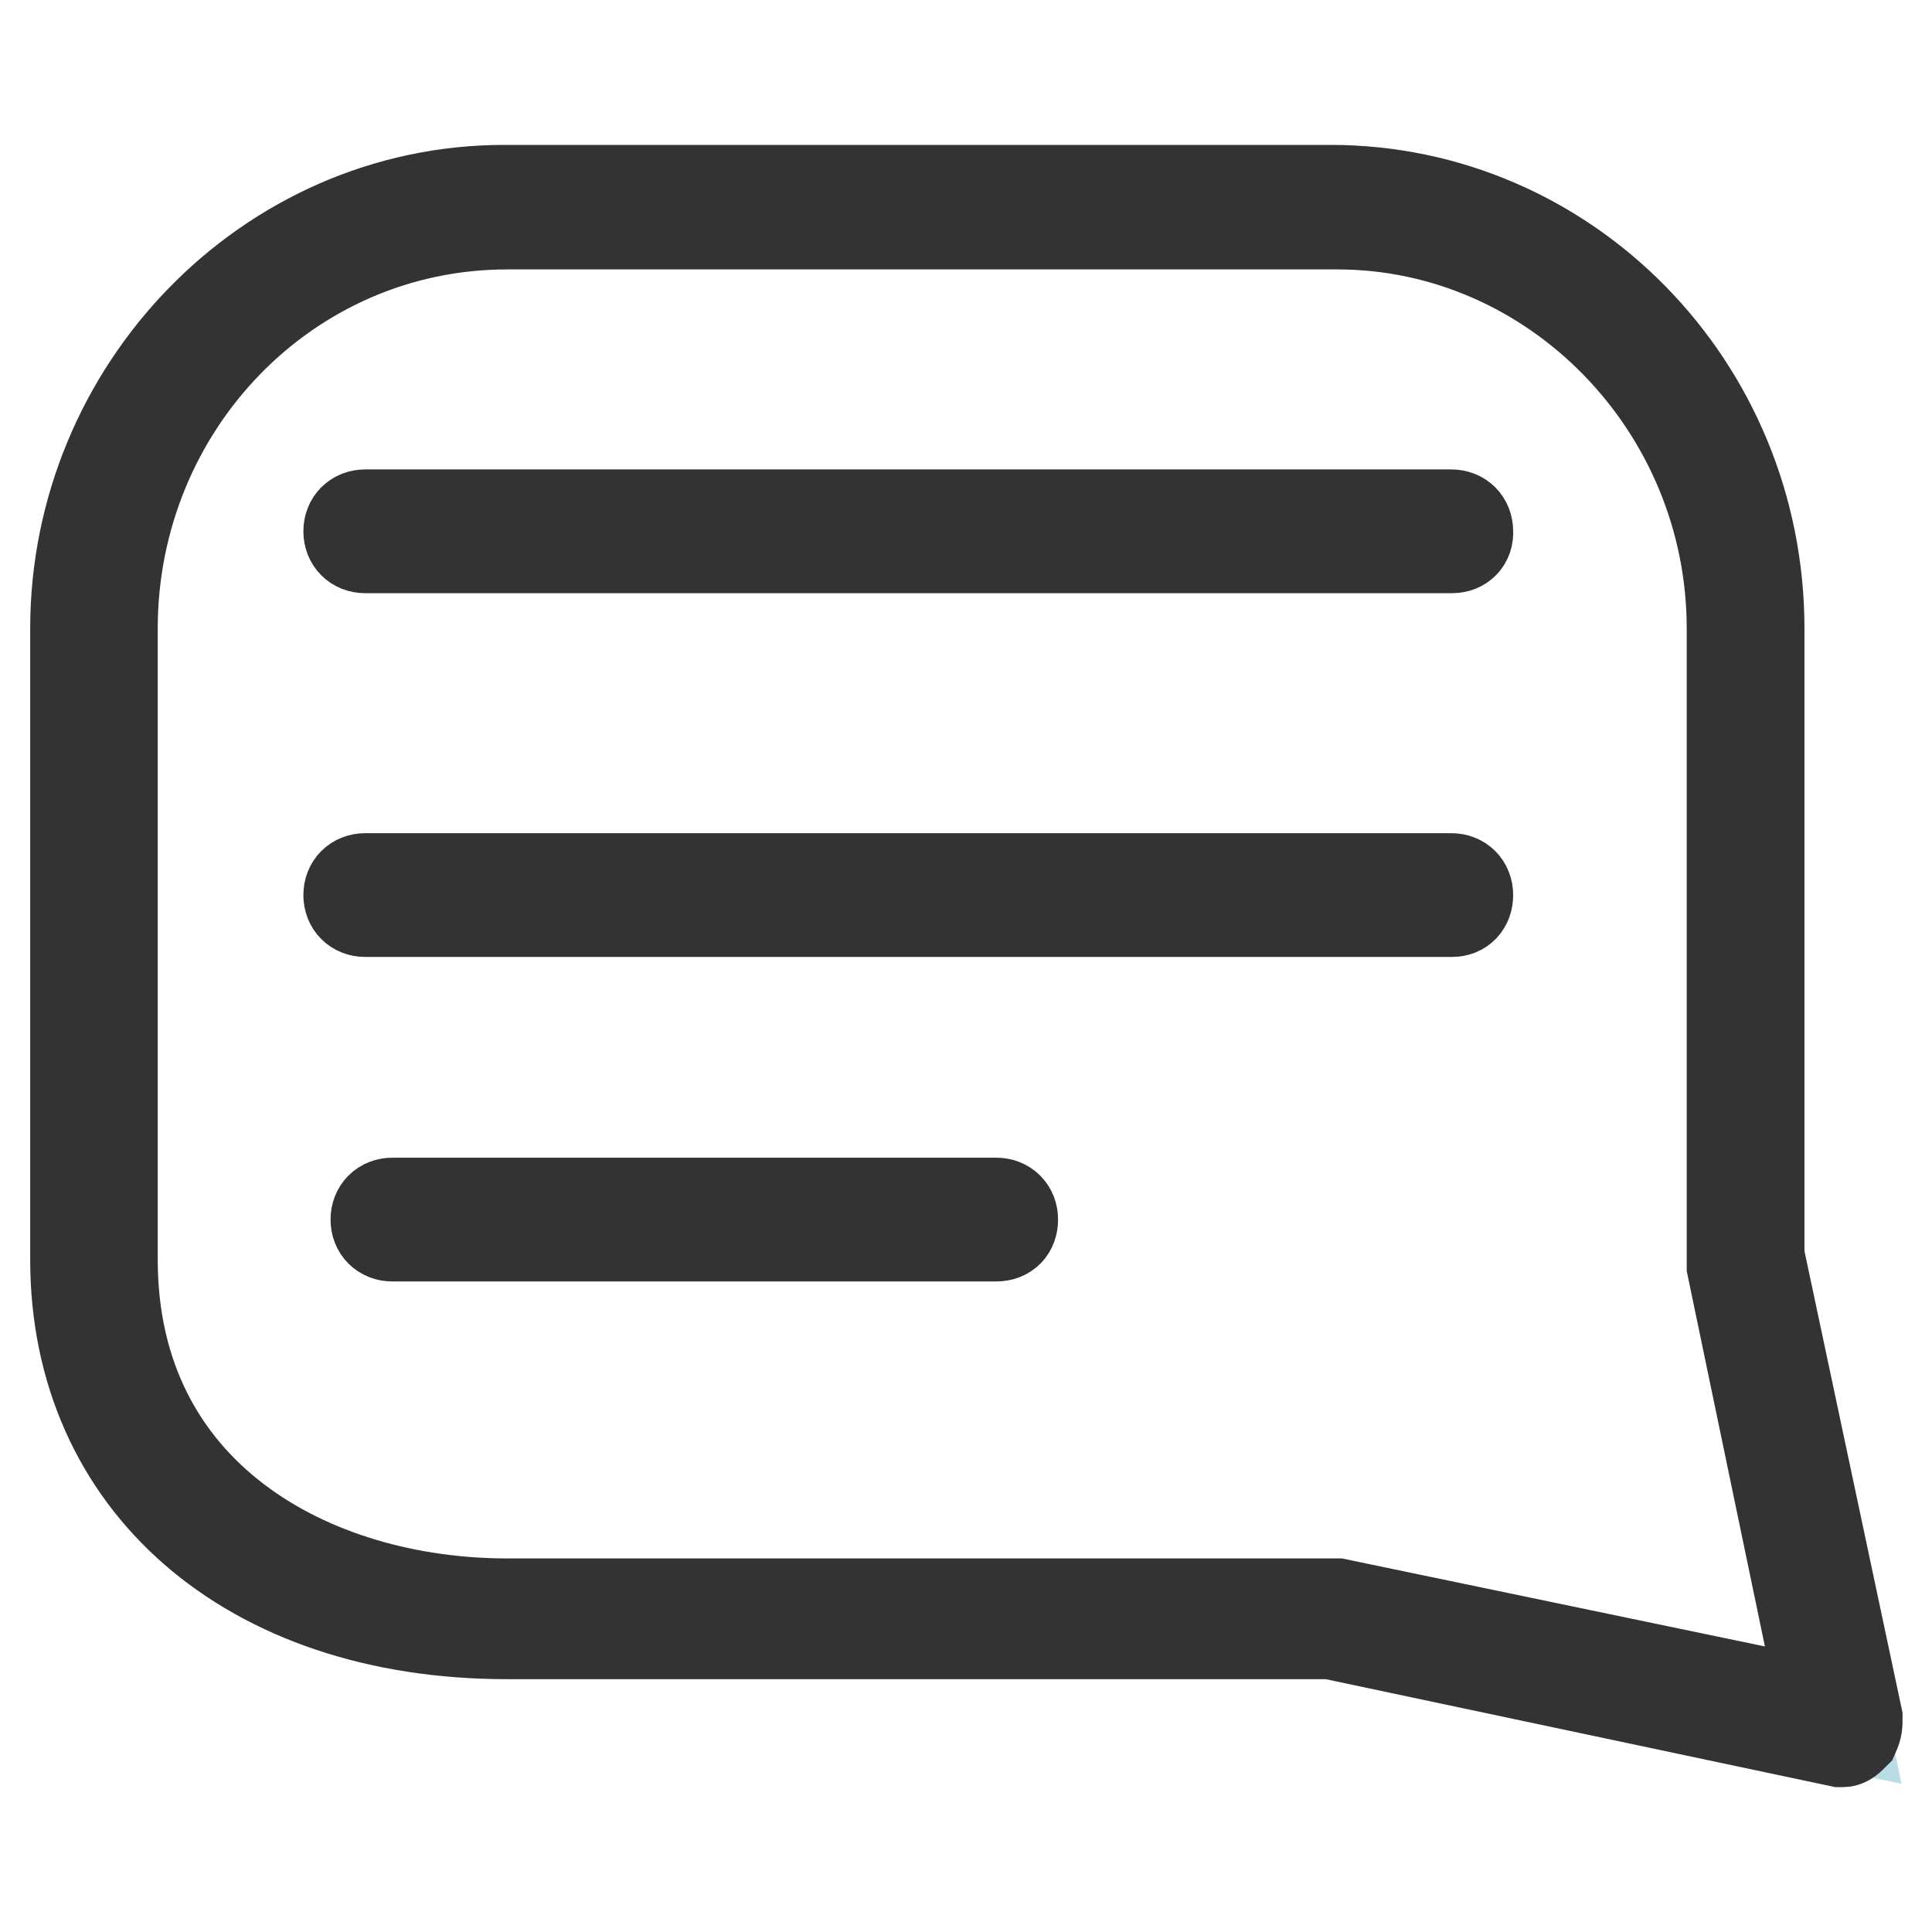
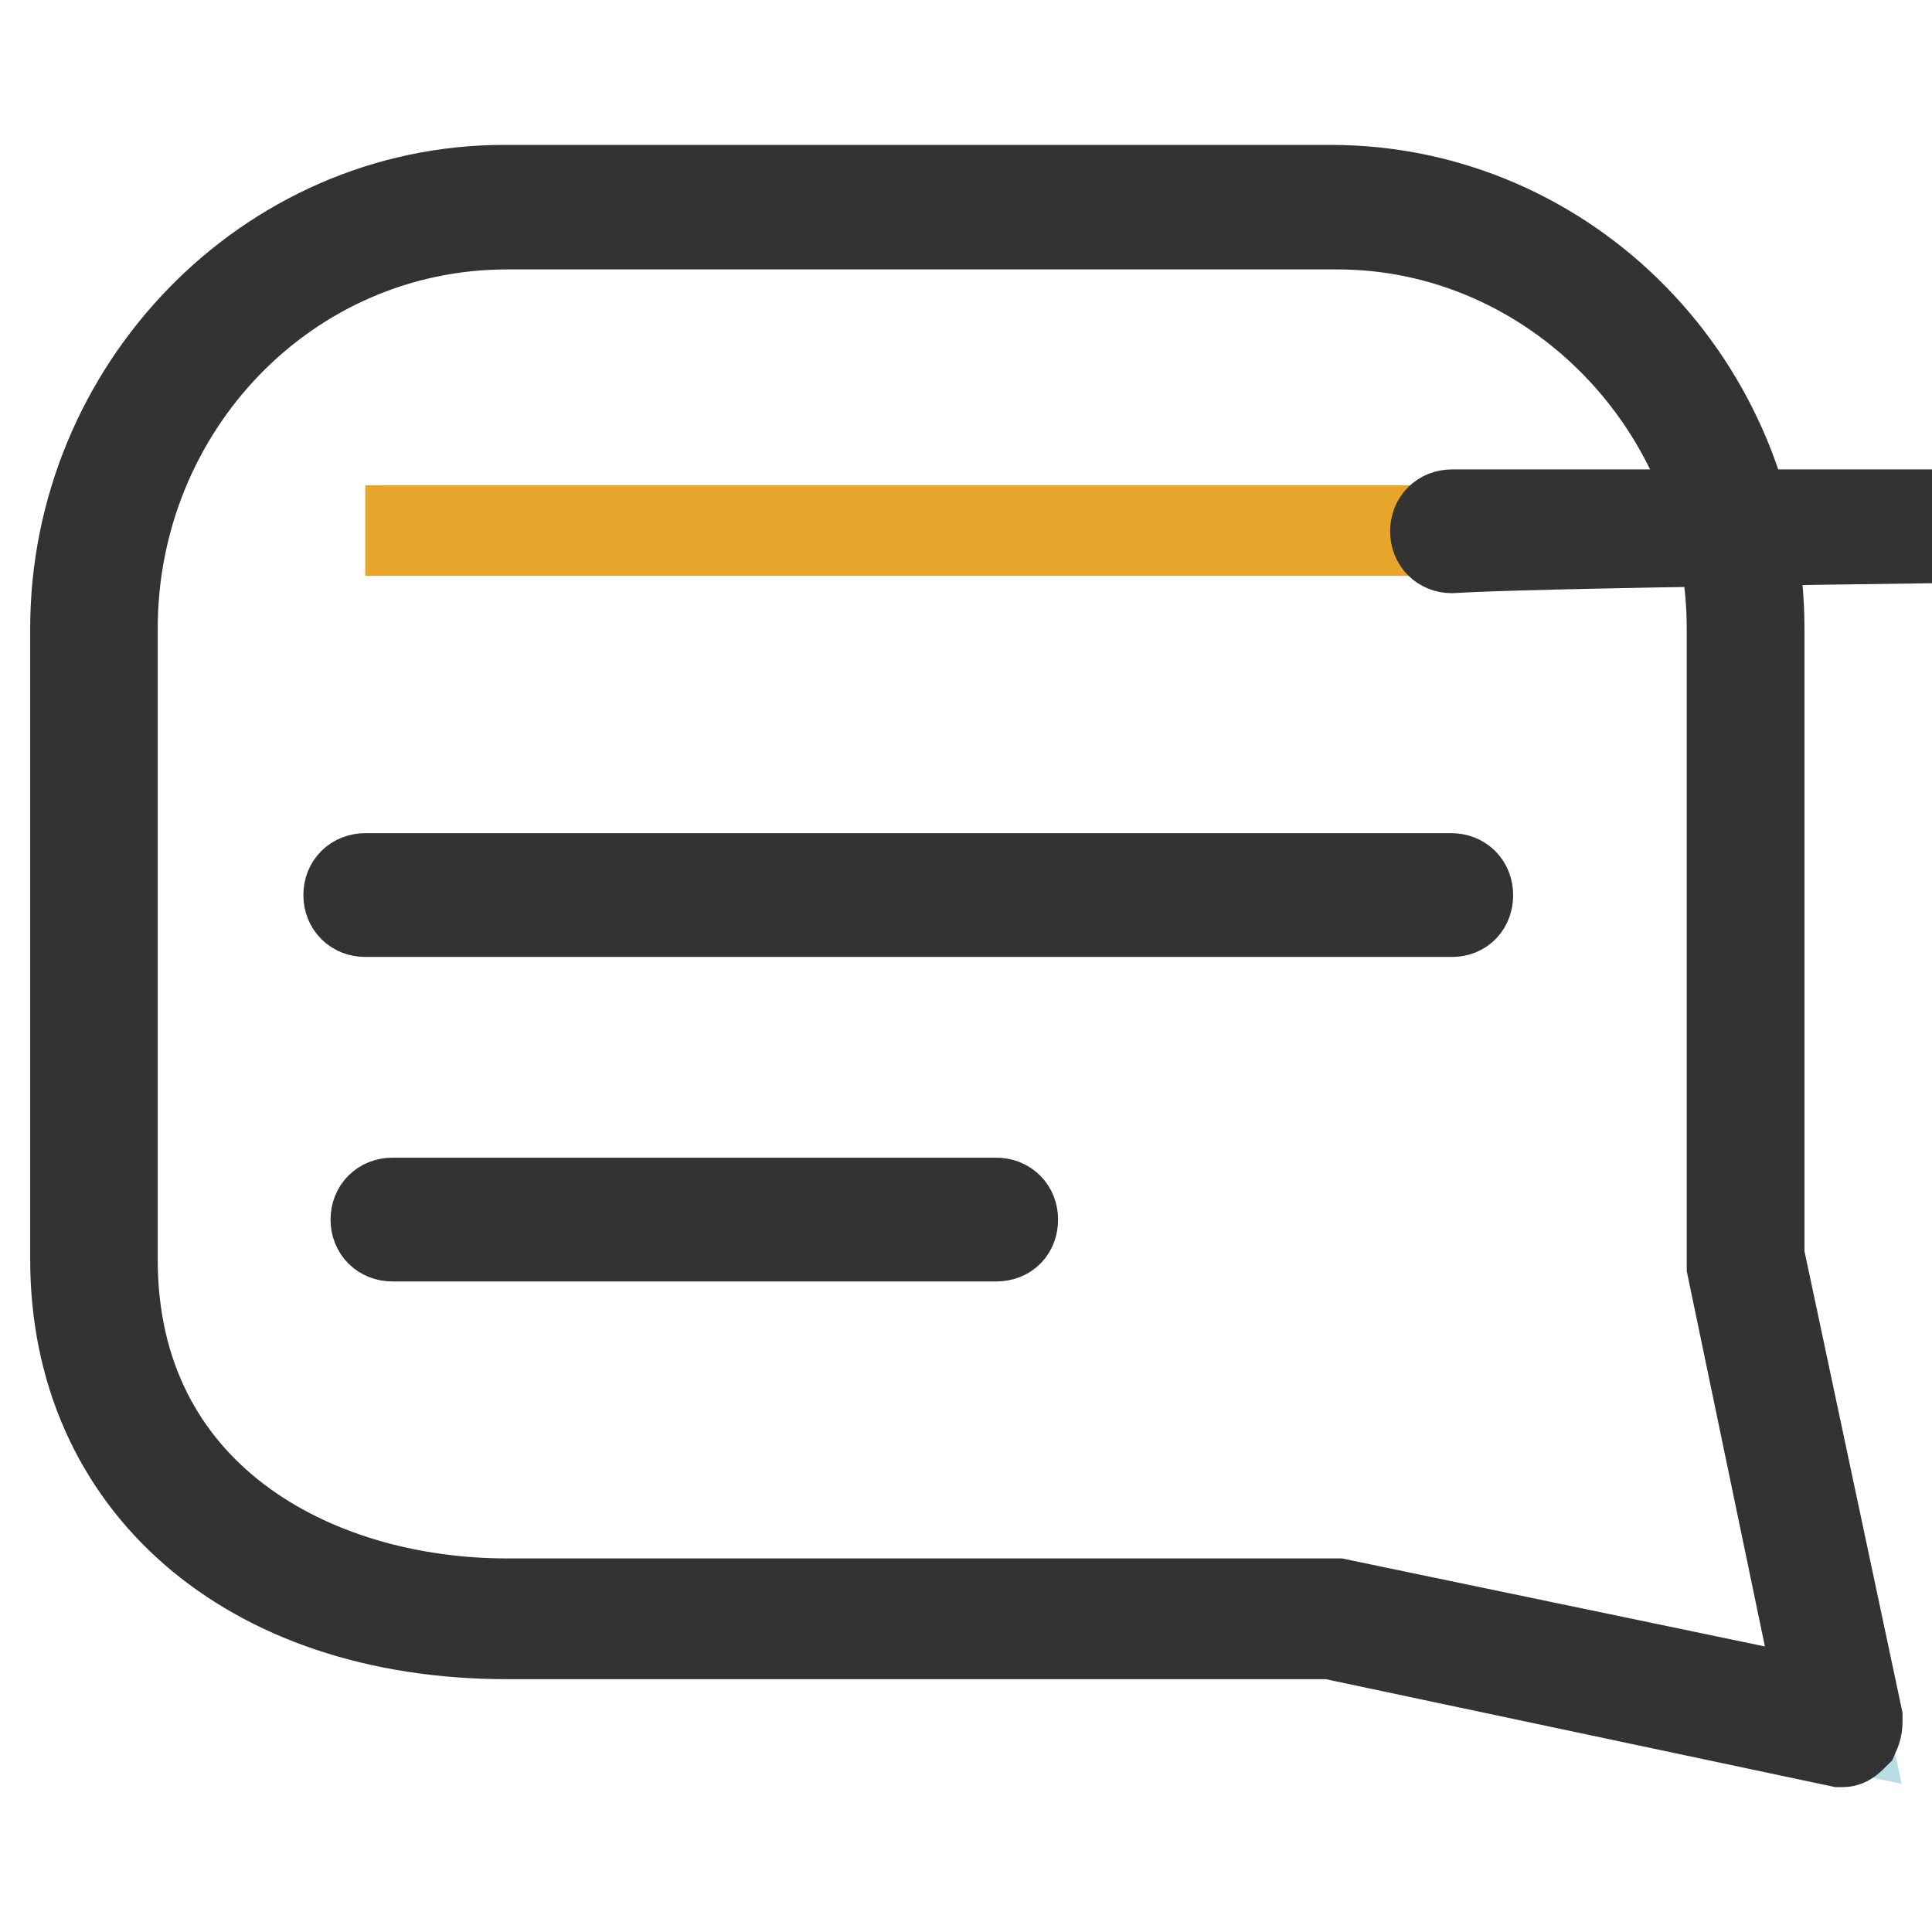
<svg xmlns="http://www.w3.org/2000/svg" version="1.1" x="0px" y="0px" viewBox="0 0 256 256" enable-background="new 0 0 256 256" xml:space="preserve">
  <g>
    <path stroke-width="12" fill-opacity="0" stroke="#b8dde5" d="M176.3,214.3H67.2c-30.4,0-54.5-17-54.5-47.8V83.3c0-30.8,24.6-55.9,54.5-55.9h109.5 c30.4,0,54.5,25,54.5,55.9v83.6l13,61.7L176.3,214.3L176.3,214.3z" />
    <path stroke-width="12" fill-opacity="0" stroke="#333333" d="M244.2,230.8h-0.4l-67.5-14.3H67.2c-34.4,0-57.2-20.1-57.2-49.6V83.3c0-31.7,25.5-58.1,56.8-58.1h109.5 c31.3,0,56.8,25.9,56.8,58.1v83.1l13,61.2c0,0.9,0,1.3-0.4,2.2C245.1,230.4,244.7,230.8,244.2,230.8L244.2,230.8z M67.2,29.7 c-29.1,0-52.3,24.1-52.3,53.6v83.6c0,31.3,26.4,45.6,52.3,45.6h110l64.4,13.4l-12.1-58.1V83.3c0-29.5-23.7-53.6-52.3-53.6 C177.2,29.7,67.2,29.7,67.2,29.7z" />
    <path stroke-width="12" fill-opacity="0" stroke="#e8a52c" d="M48.4,70.3h143.9" />
-     <path stroke-width="12" fill-opacity="0" stroke="#333333" d="M192.4,72.6H48.4c-1.3,0-2.2-0.9-2.2-2.2c0-1.3,0.9-2.2,2.2-2.2h143.9c1.3,0,2.2,0.9,2.2,2.2 C194.6,71.7,193.7,72.6,192.4,72.6z" />
-     <path stroke-width="12" fill-opacity="0" stroke="#e8a52c" d="M48.4,118.6h143.9" />
+     <path stroke-width="12" fill-opacity="0" stroke="#333333" d="M192.4,72.6c-1.3,0-2.2-0.9-2.2-2.2c0-1.3,0.9-2.2,2.2-2.2h143.9c1.3,0,2.2,0.9,2.2,2.2 C194.6,71.7,193.7,72.6,192.4,72.6z" />
    <path stroke-width="12" fill-opacity="0" stroke="#333333" d="M192.4,120.8H48.4c-1.3,0-2.2-0.9-2.2-2.2s0.9-2.2,2.2-2.2h143.9c1.3,0,2.2,0.9,2.2,2.2 S193.7,120.8,192.4,120.8z" />
-     <path stroke-width="12" fill-opacity="0" stroke="#e8a52c" d="M52,161.5h80" />
    <path stroke-width="12" fill-opacity="0" stroke="#333333" d="M132,163.8H52c-1.3,0-2.2-0.9-2.2-2.2s0.9-2.2,2.2-2.2h80c1.3,0,2.2,0.9,2.2,2.2S133.4,163.8,132,163.8z" />
  </g>
</svg>